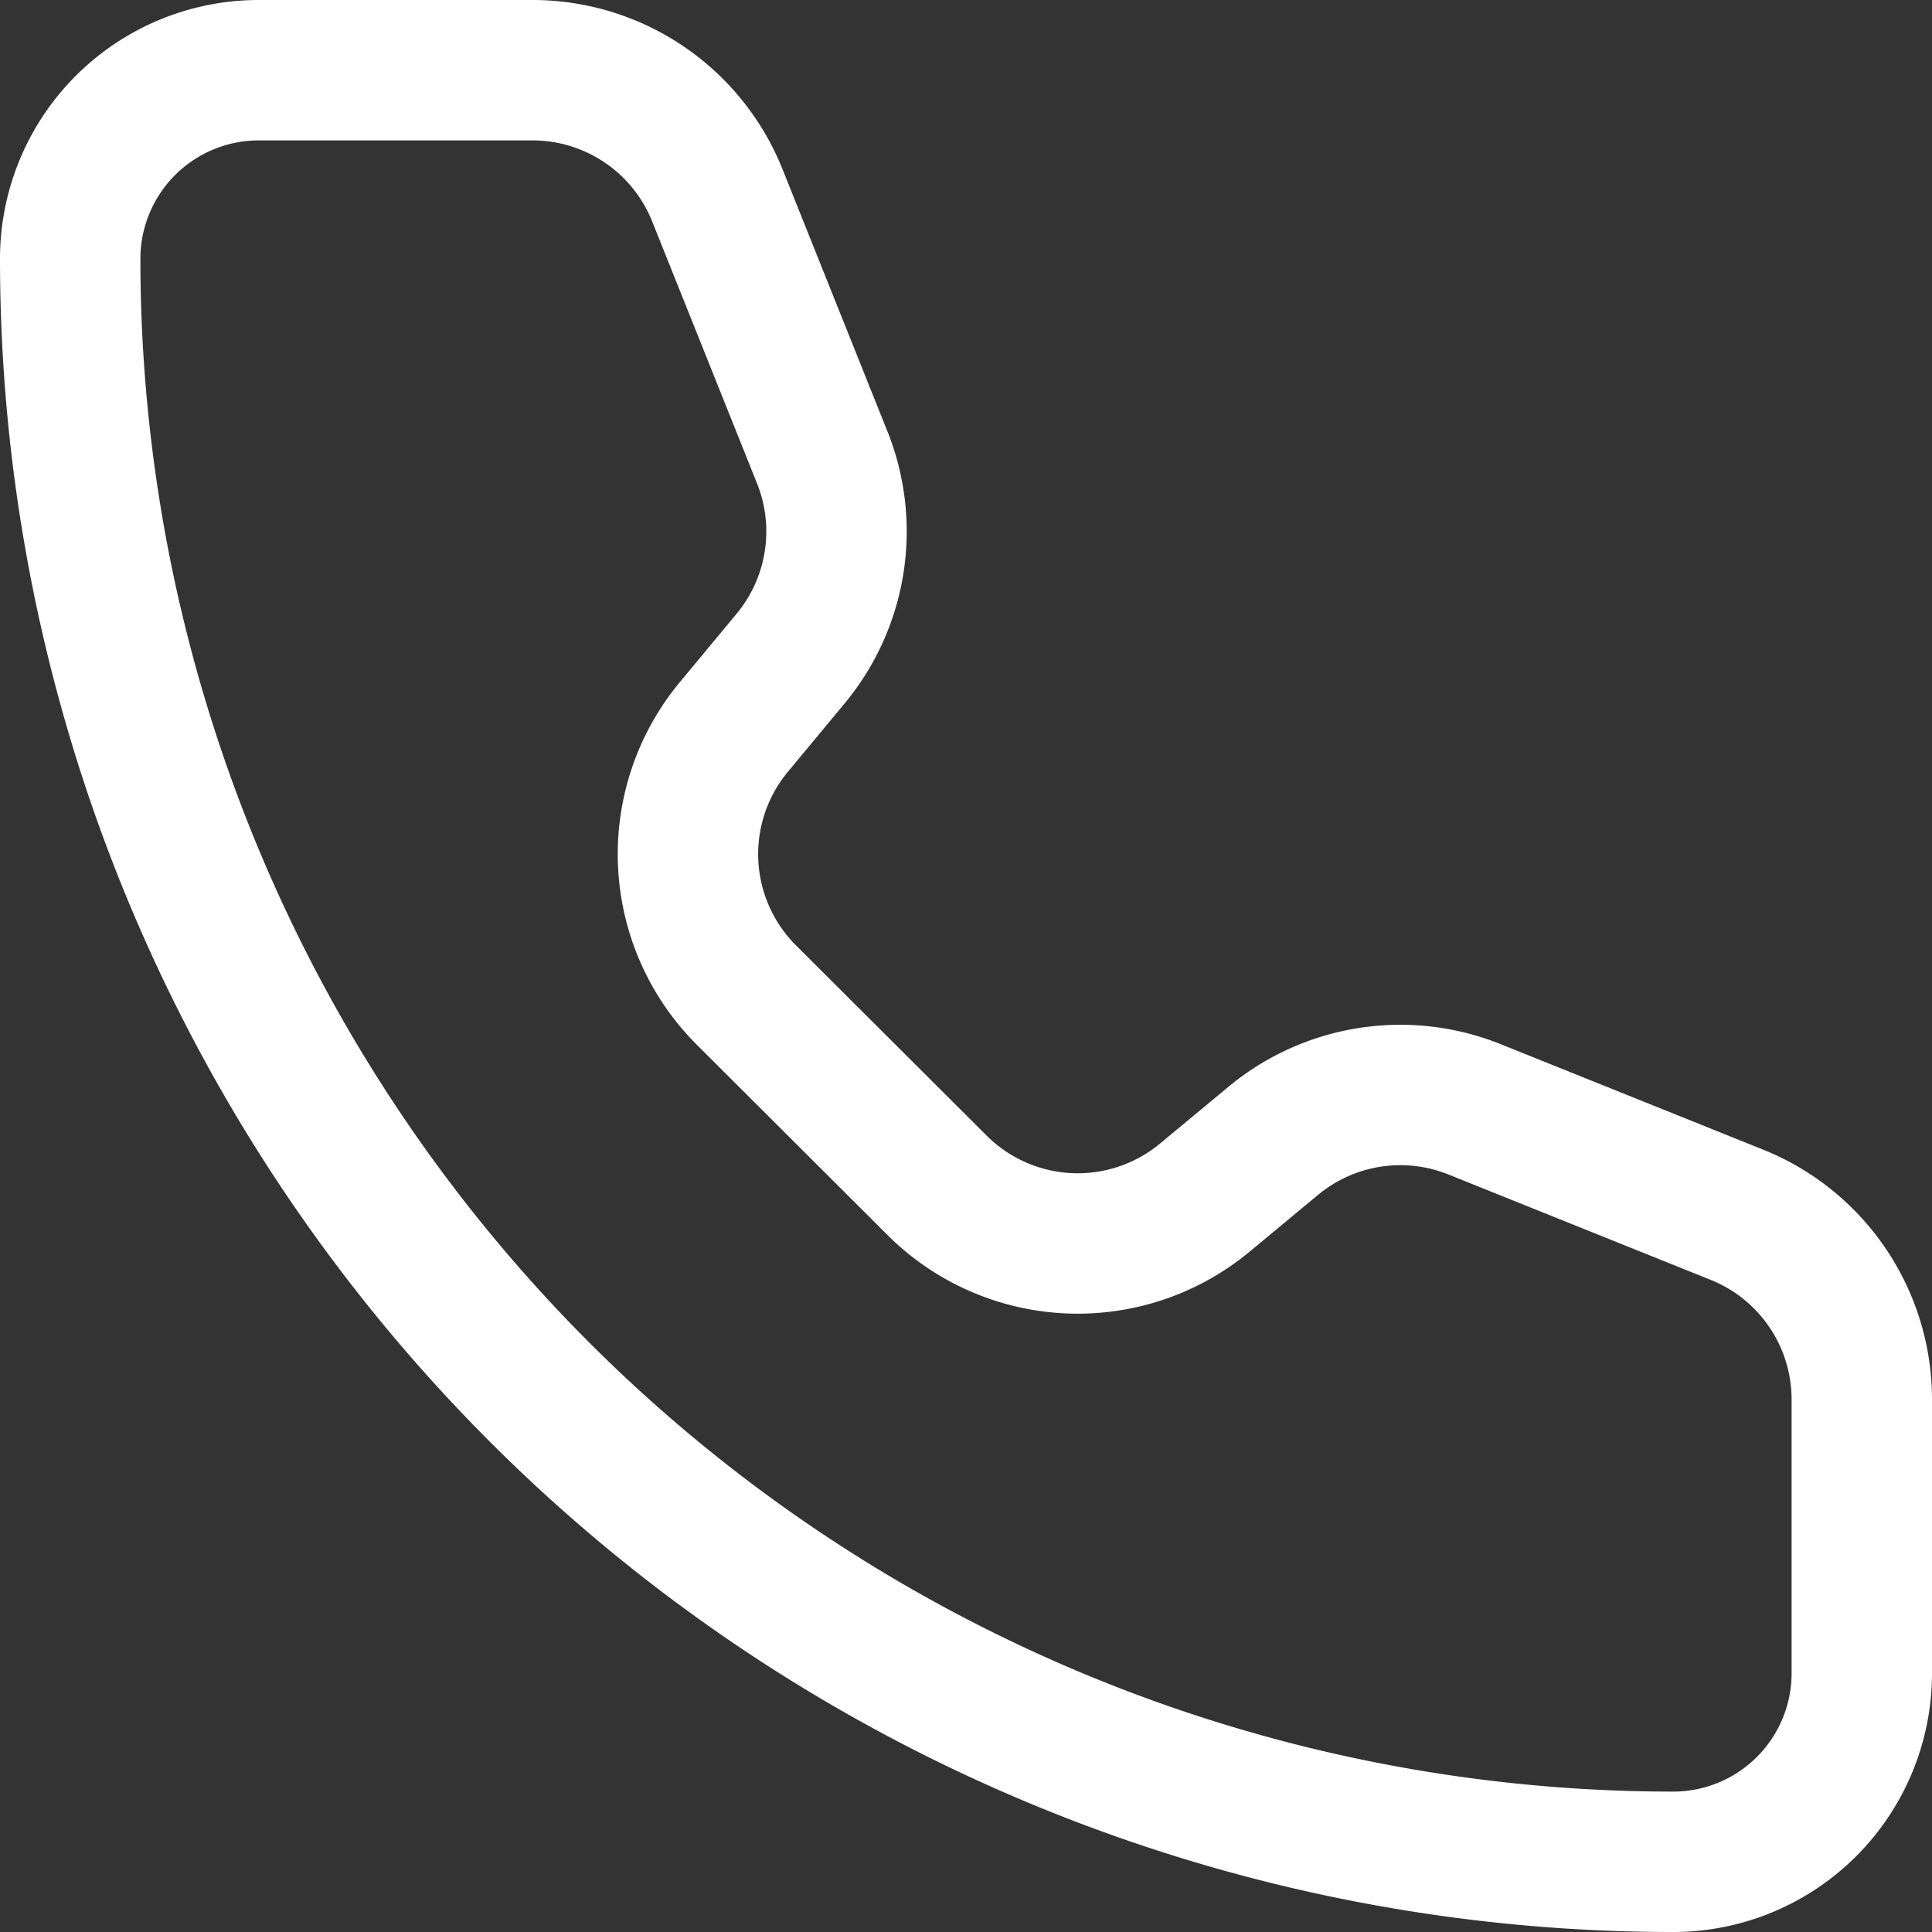
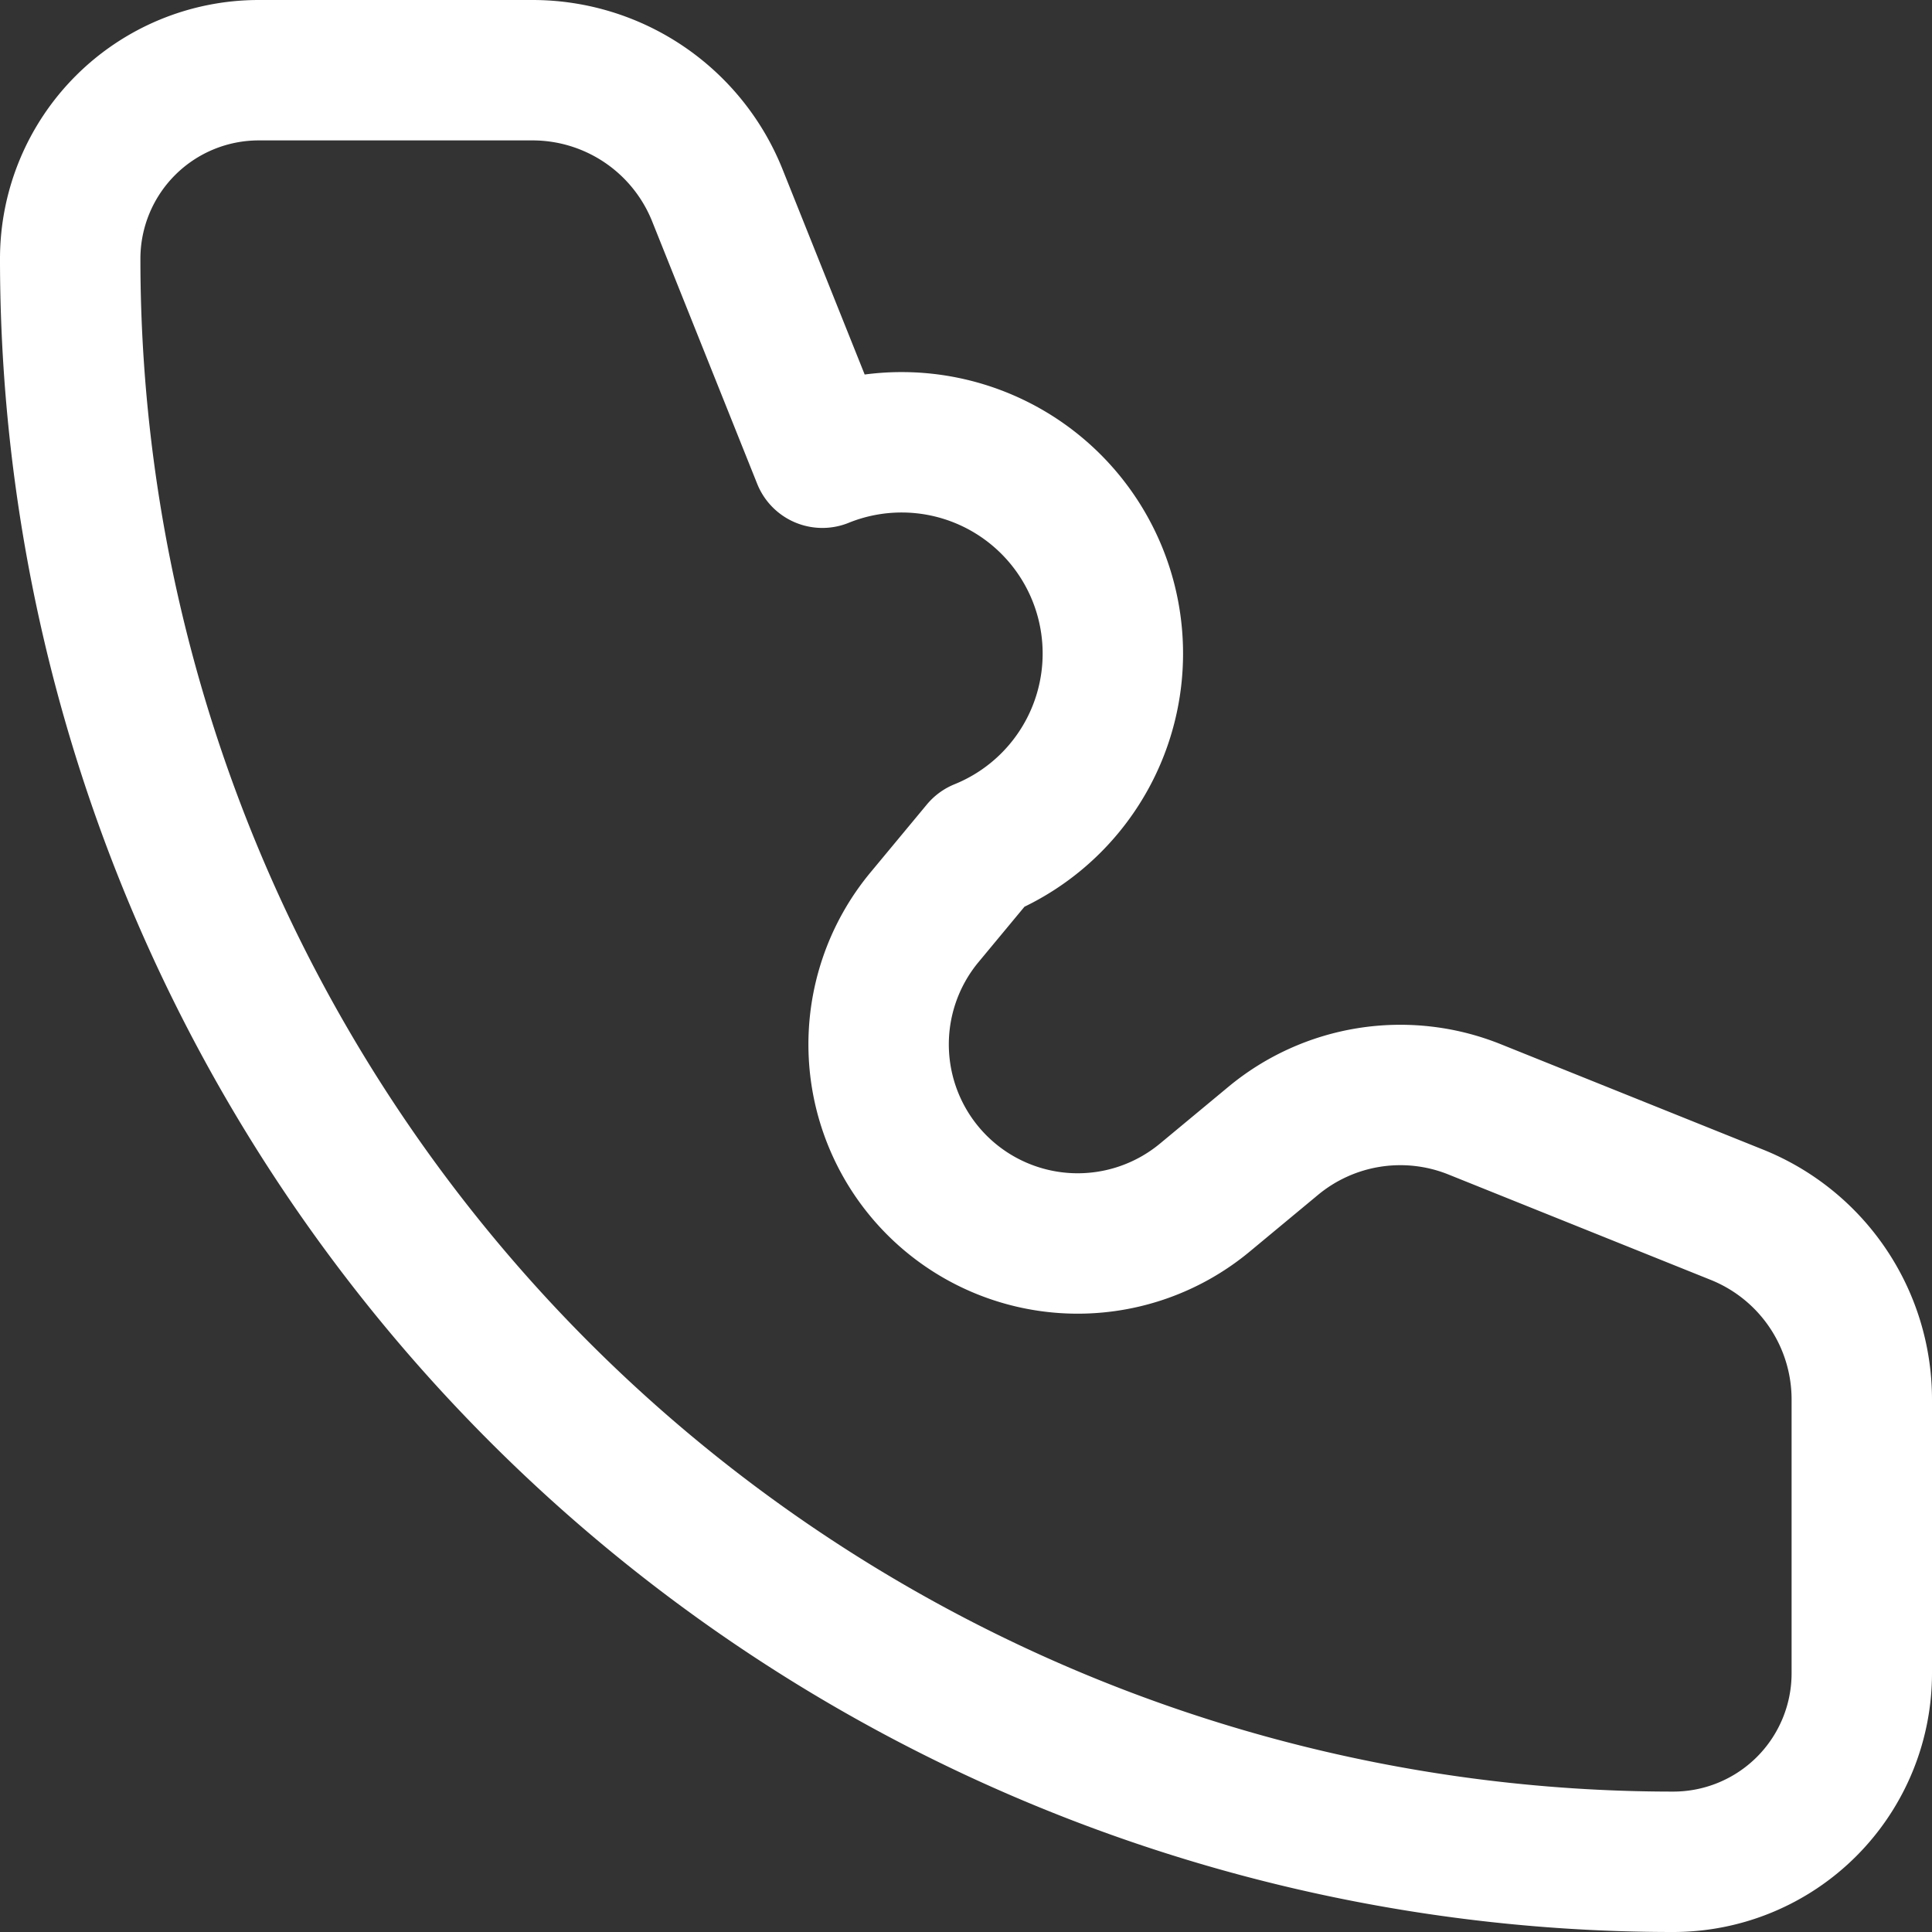
<svg xmlns="http://www.w3.org/2000/svg" width="13.76" height="13.76" viewBox="0 0 13.76 13.76">
  <rect x="0" y="0" width="13.76" height="13.76" fill="#333333" stroke="none" />
-   <path id="icon_tel" d="M7.609,3.891A1.418,1.418,0,0,0,6.293,3H4.343A1.343,1.343,0,0,0,3,4.343,11.417,11.417,0,0,0,14.417,15.76a1.343,1.343,0,0,0,1.343-1.343v-1.95a1.418,1.418,0,0,0-.891-1.316L13,10.4a1.418,1.418,0,0,0-1.434.227l-.482.4a1.418,1.418,0,0,1-1.911-.086L7.815,9.586a1.418,1.418,0,0,1-.087-1.91l.4-.482A1.418,1.418,0,0,0,8.357,5.76Z" transform="translate(-2.5 -2.5)" fill="none" stroke="#fff" stroke-linecap="round" stroke-linejoin="round" stroke-width="1" />
+   <path id="icon_tel" d="M7.609,3.891A1.418,1.418,0,0,0,6.293,3H4.343A1.343,1.343,0,0,0,3,4.343,11.417,11.417,0,0,0,14.417,15.76a1.343,1.343,0,0,0,1.343-1.343v-1.95a1.418,1.418,0,0,0-.891-1.316L13,10.4a1.418,1.418,0,0,0-1.434.227l-.482.4a1.418,1.418,0,0,1-1.911-.086a1.418,1.418,0,0,1-.087-1.91l.4-.482A1.418,1.418,0,0,0,8.357,5.76Z" transform="translate(-2.5 -2.5)" fill="none" stroke="#fff" stroke-linecap="round" stroke-linejoin="round" stroke-width="1" />
</svg>